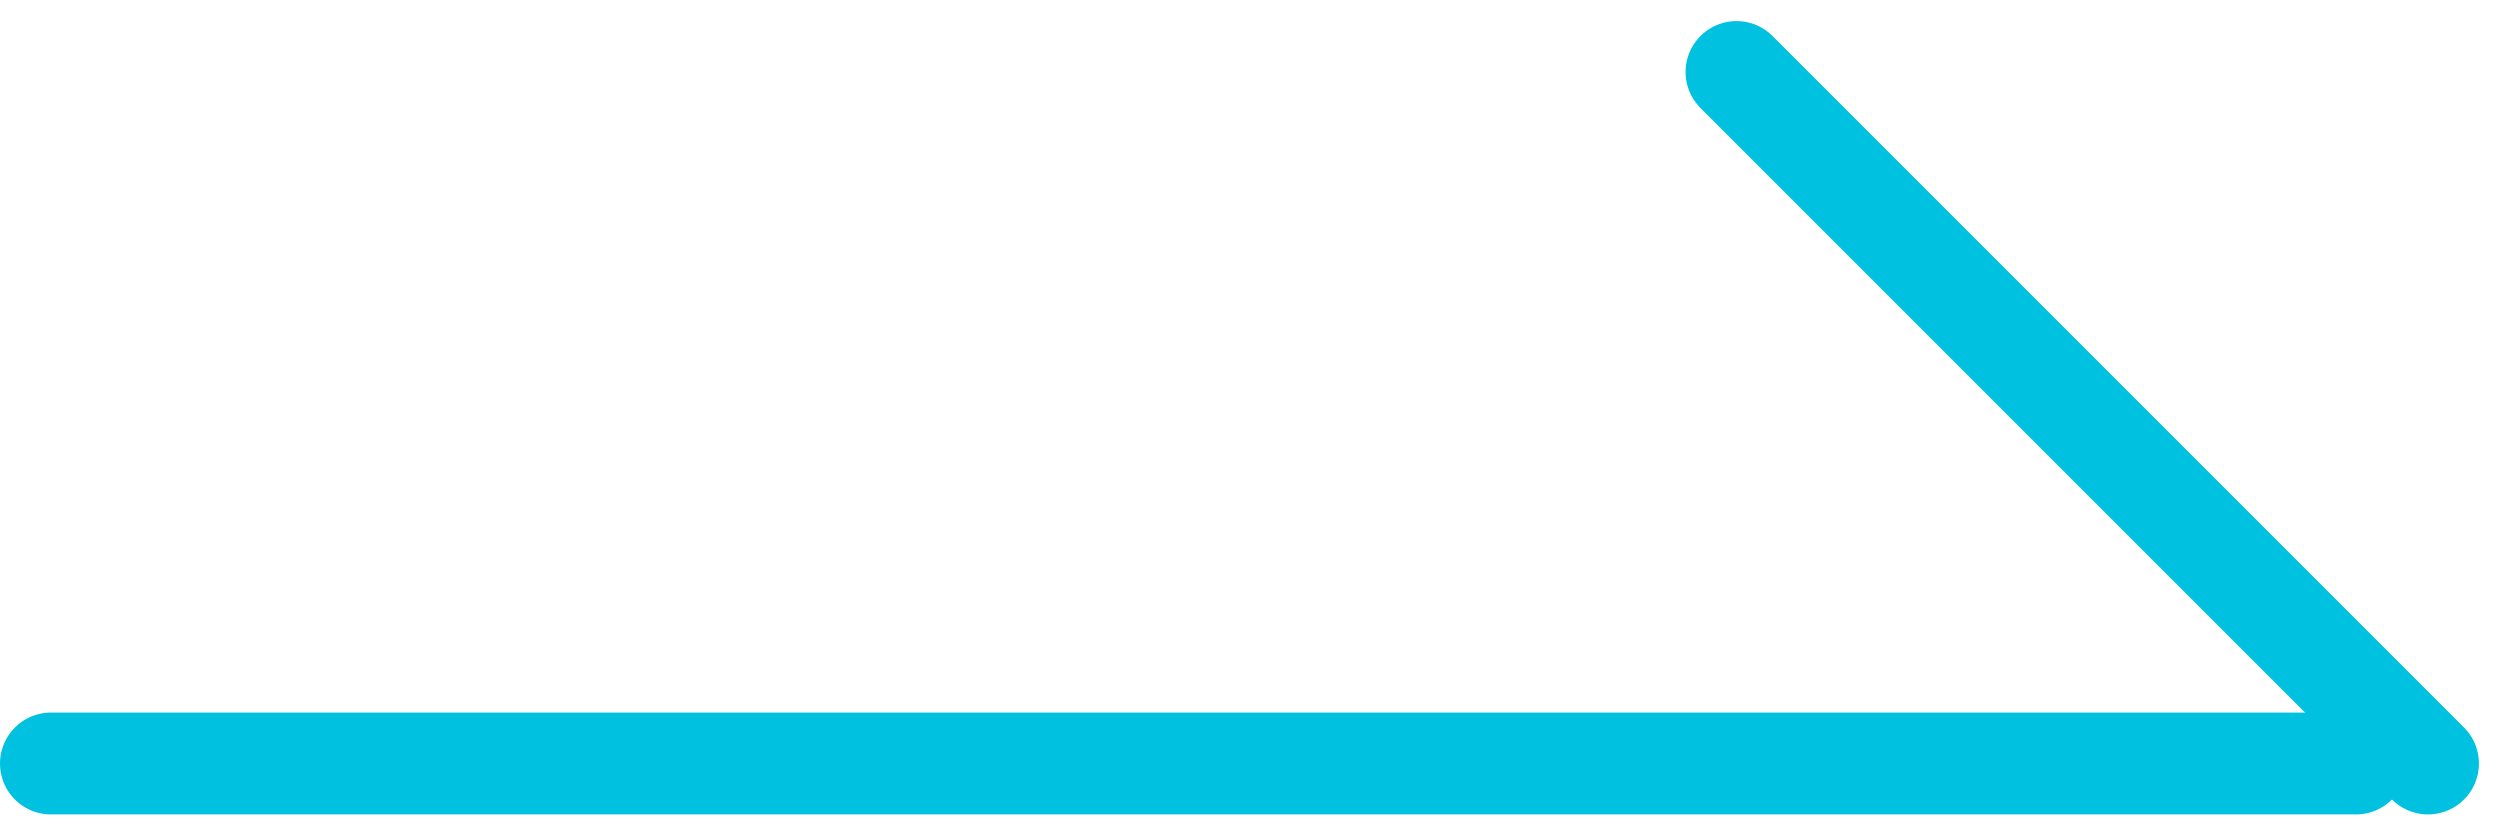
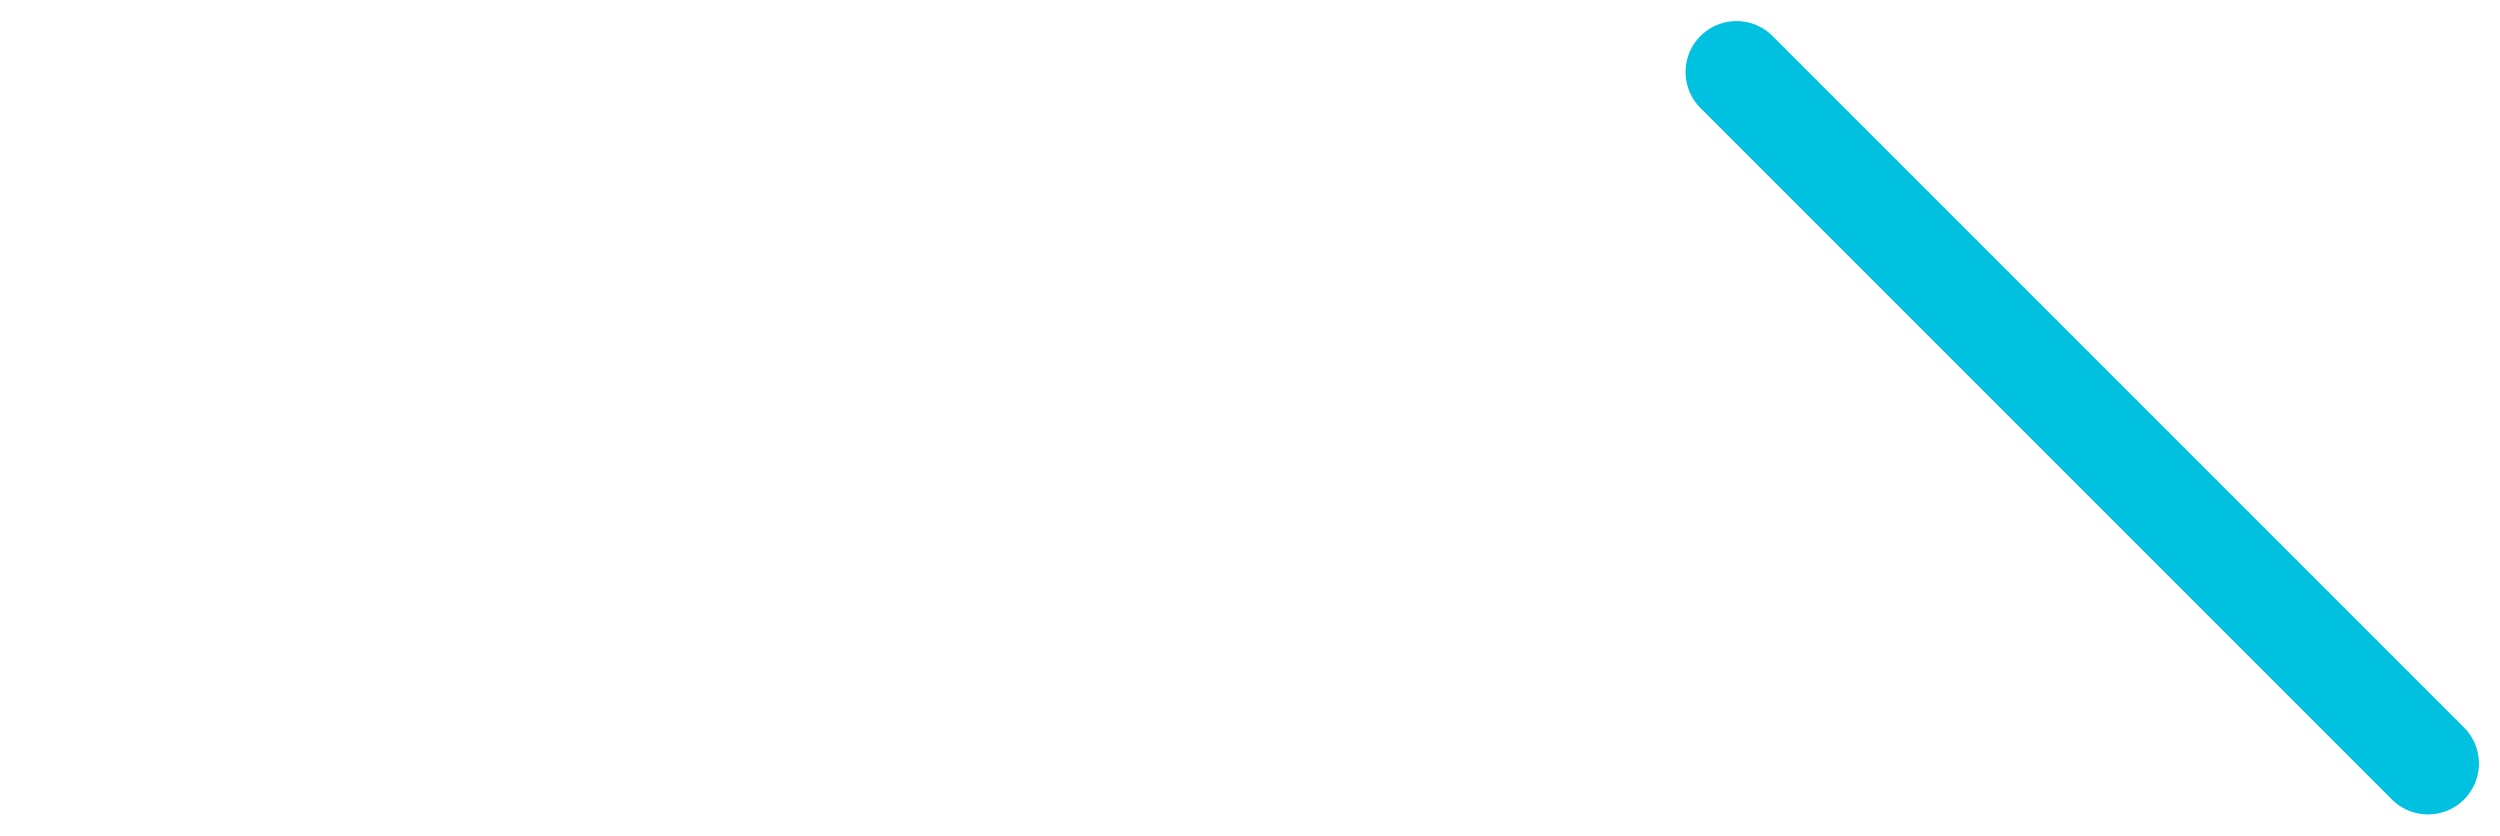
<svg xmlns="http://www.w3.org/2000/svg" width="49.096" height="16.408" viewBox="0 0 49.096 16.408">
  <g transform="translate(-272.652 -56.789)">
-     <path d="M0,0H45.267" transform="translate(273.652 71.783)" fill="none" stroke="#00c1df" stroke-linecap="round" stroke-width="2" />
    <line x1="13.58" y1="13.58" transform="translate(306.754 58.203)" fill="none" stroke="#00c1df" stroke-linecap="round" stroke-width="2" />
  </g>
</svg>